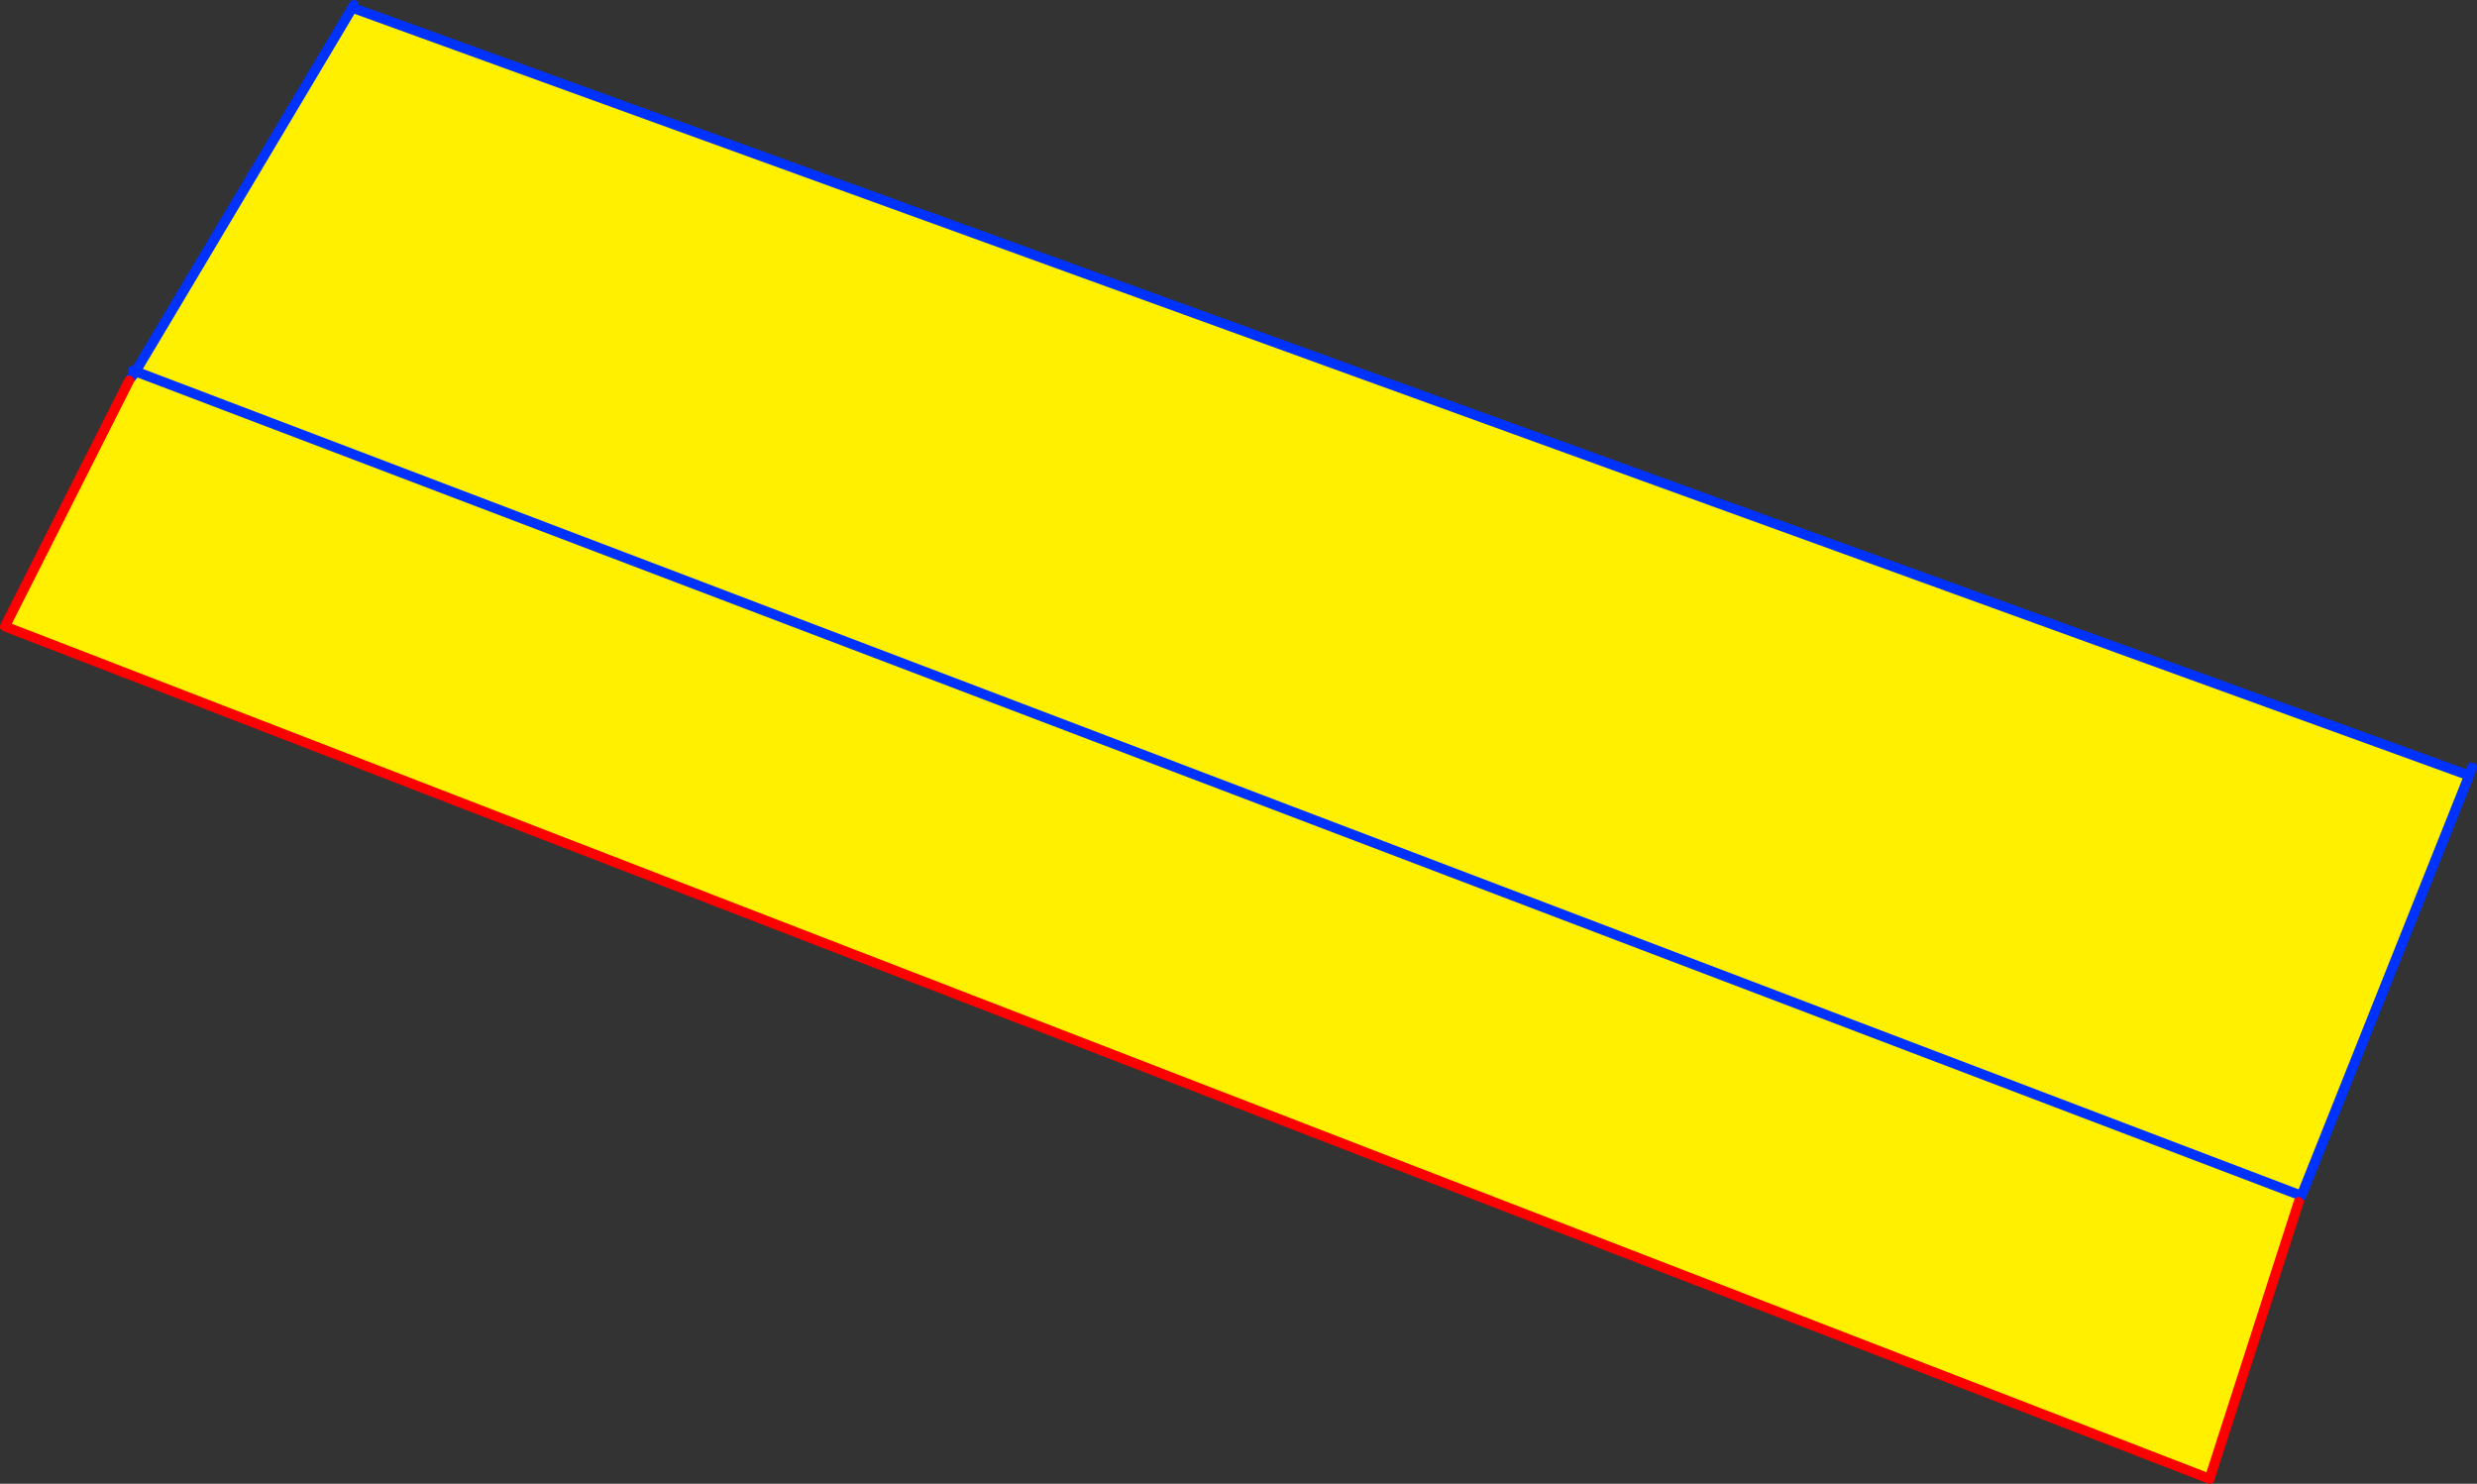
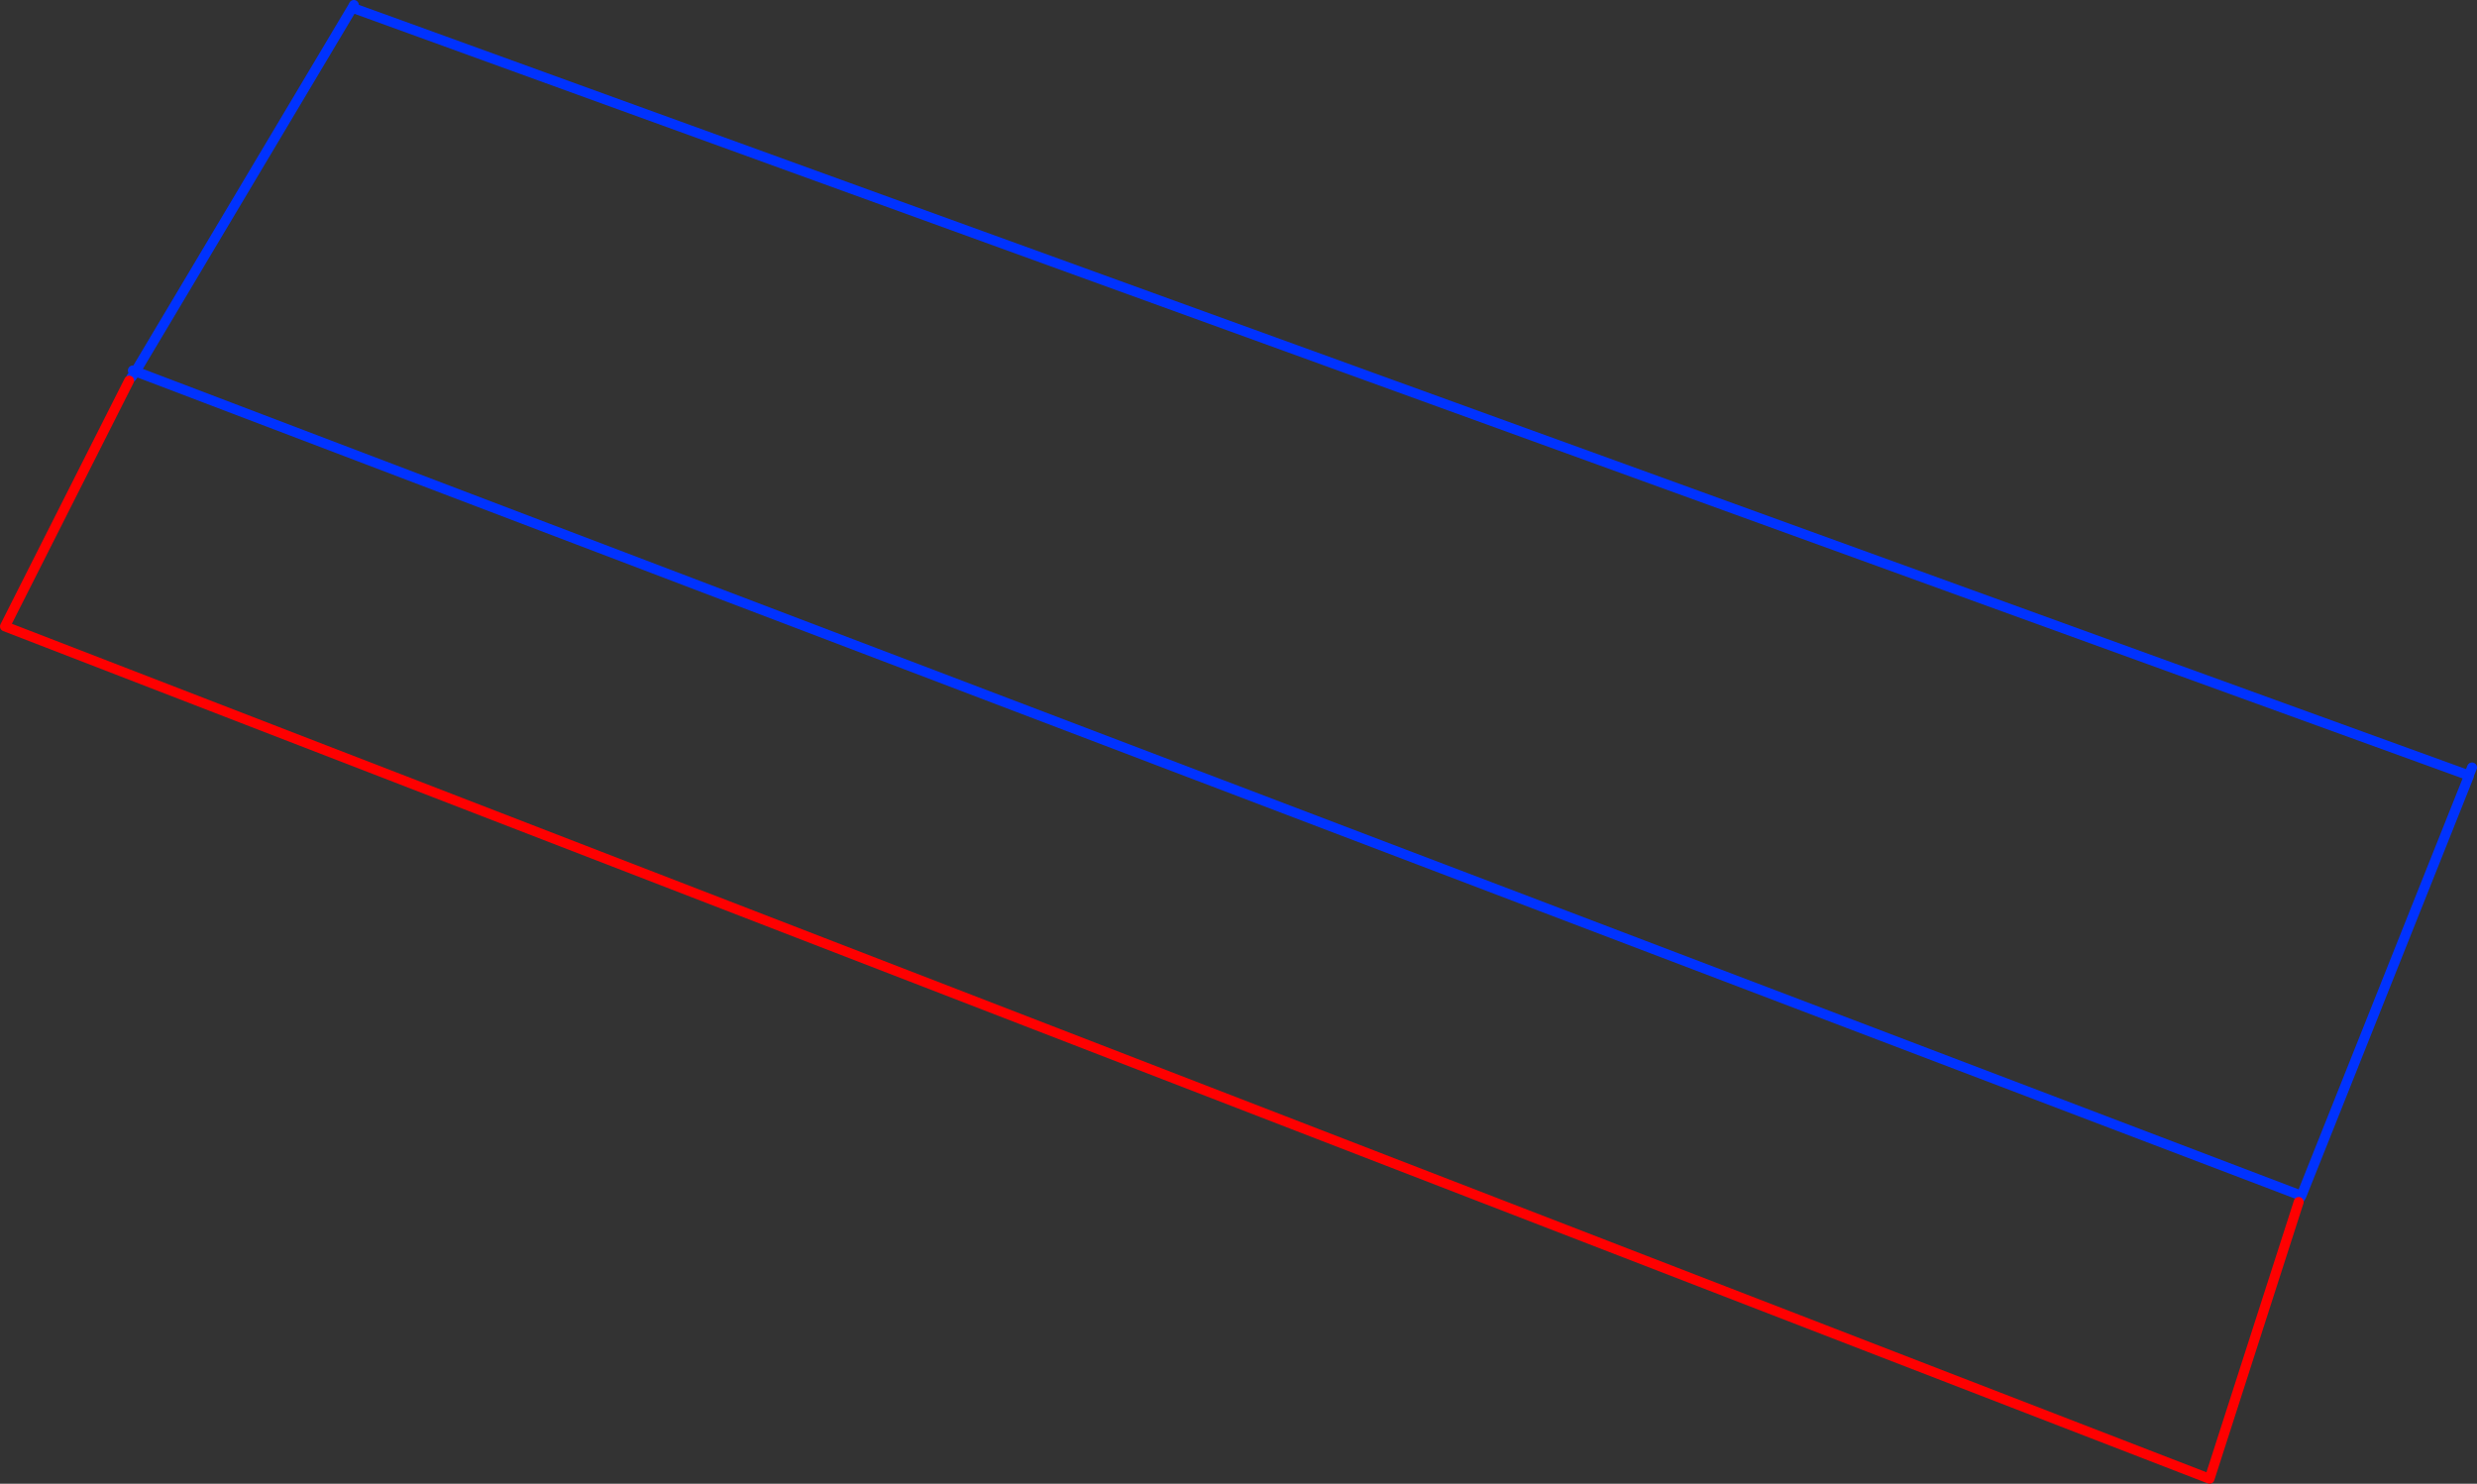
<svg xmlns="http://www.w3.org/2000/svg" height="298.8px" width="498.75px">
  <rect width="100%" height="100%" fill="#333333" stroke="none" />
  <g transform="matrix(1.0, 0.0, 0.0, 1.0, -96.3, -143.55)">
-     <path d="M559.4 384.85 L559.15 385.6 541.2 441.35 97.3 269.7 122.3 220.2 122.75 219.55 123.5 218.55 123.55 218.45 123.6 218.35 559.7 384.35 123.6 218.35 167.25 145.1 167.35 145.15 593.4 299.7 593.45 299.75 559.7 384.35 559.4 384.85" fill="#fff000" fill-rule="evenodd" stroke="none" />
    <path d="M122.75 219.55 L123.5 218.55 123.55 218.45 123.6 218.35 123.05 218.15 M559.4 384.85 L559.7 384.35 123.6 218.35 167.25 145.1 167.55 144.55 M593.4 299.7 L593.45 299.75 559.7 384.35 M594.05 298.1 L593.4 299.7 167.35 145.15 167.25 145.1" fill="none" stroke="#0032ff" stroke-linecap="round" stroke-linejoin="round" stroke-width="2.0" />
    <path d="M559.15 385.6 L541.2 441.35 97.3 269.7 122.3 220.2" fill="none" stroke="#ff0000" stroke-linecap="round" stroke-linejoin="round" stroke-width="2.0" />
  </g>
</svg>